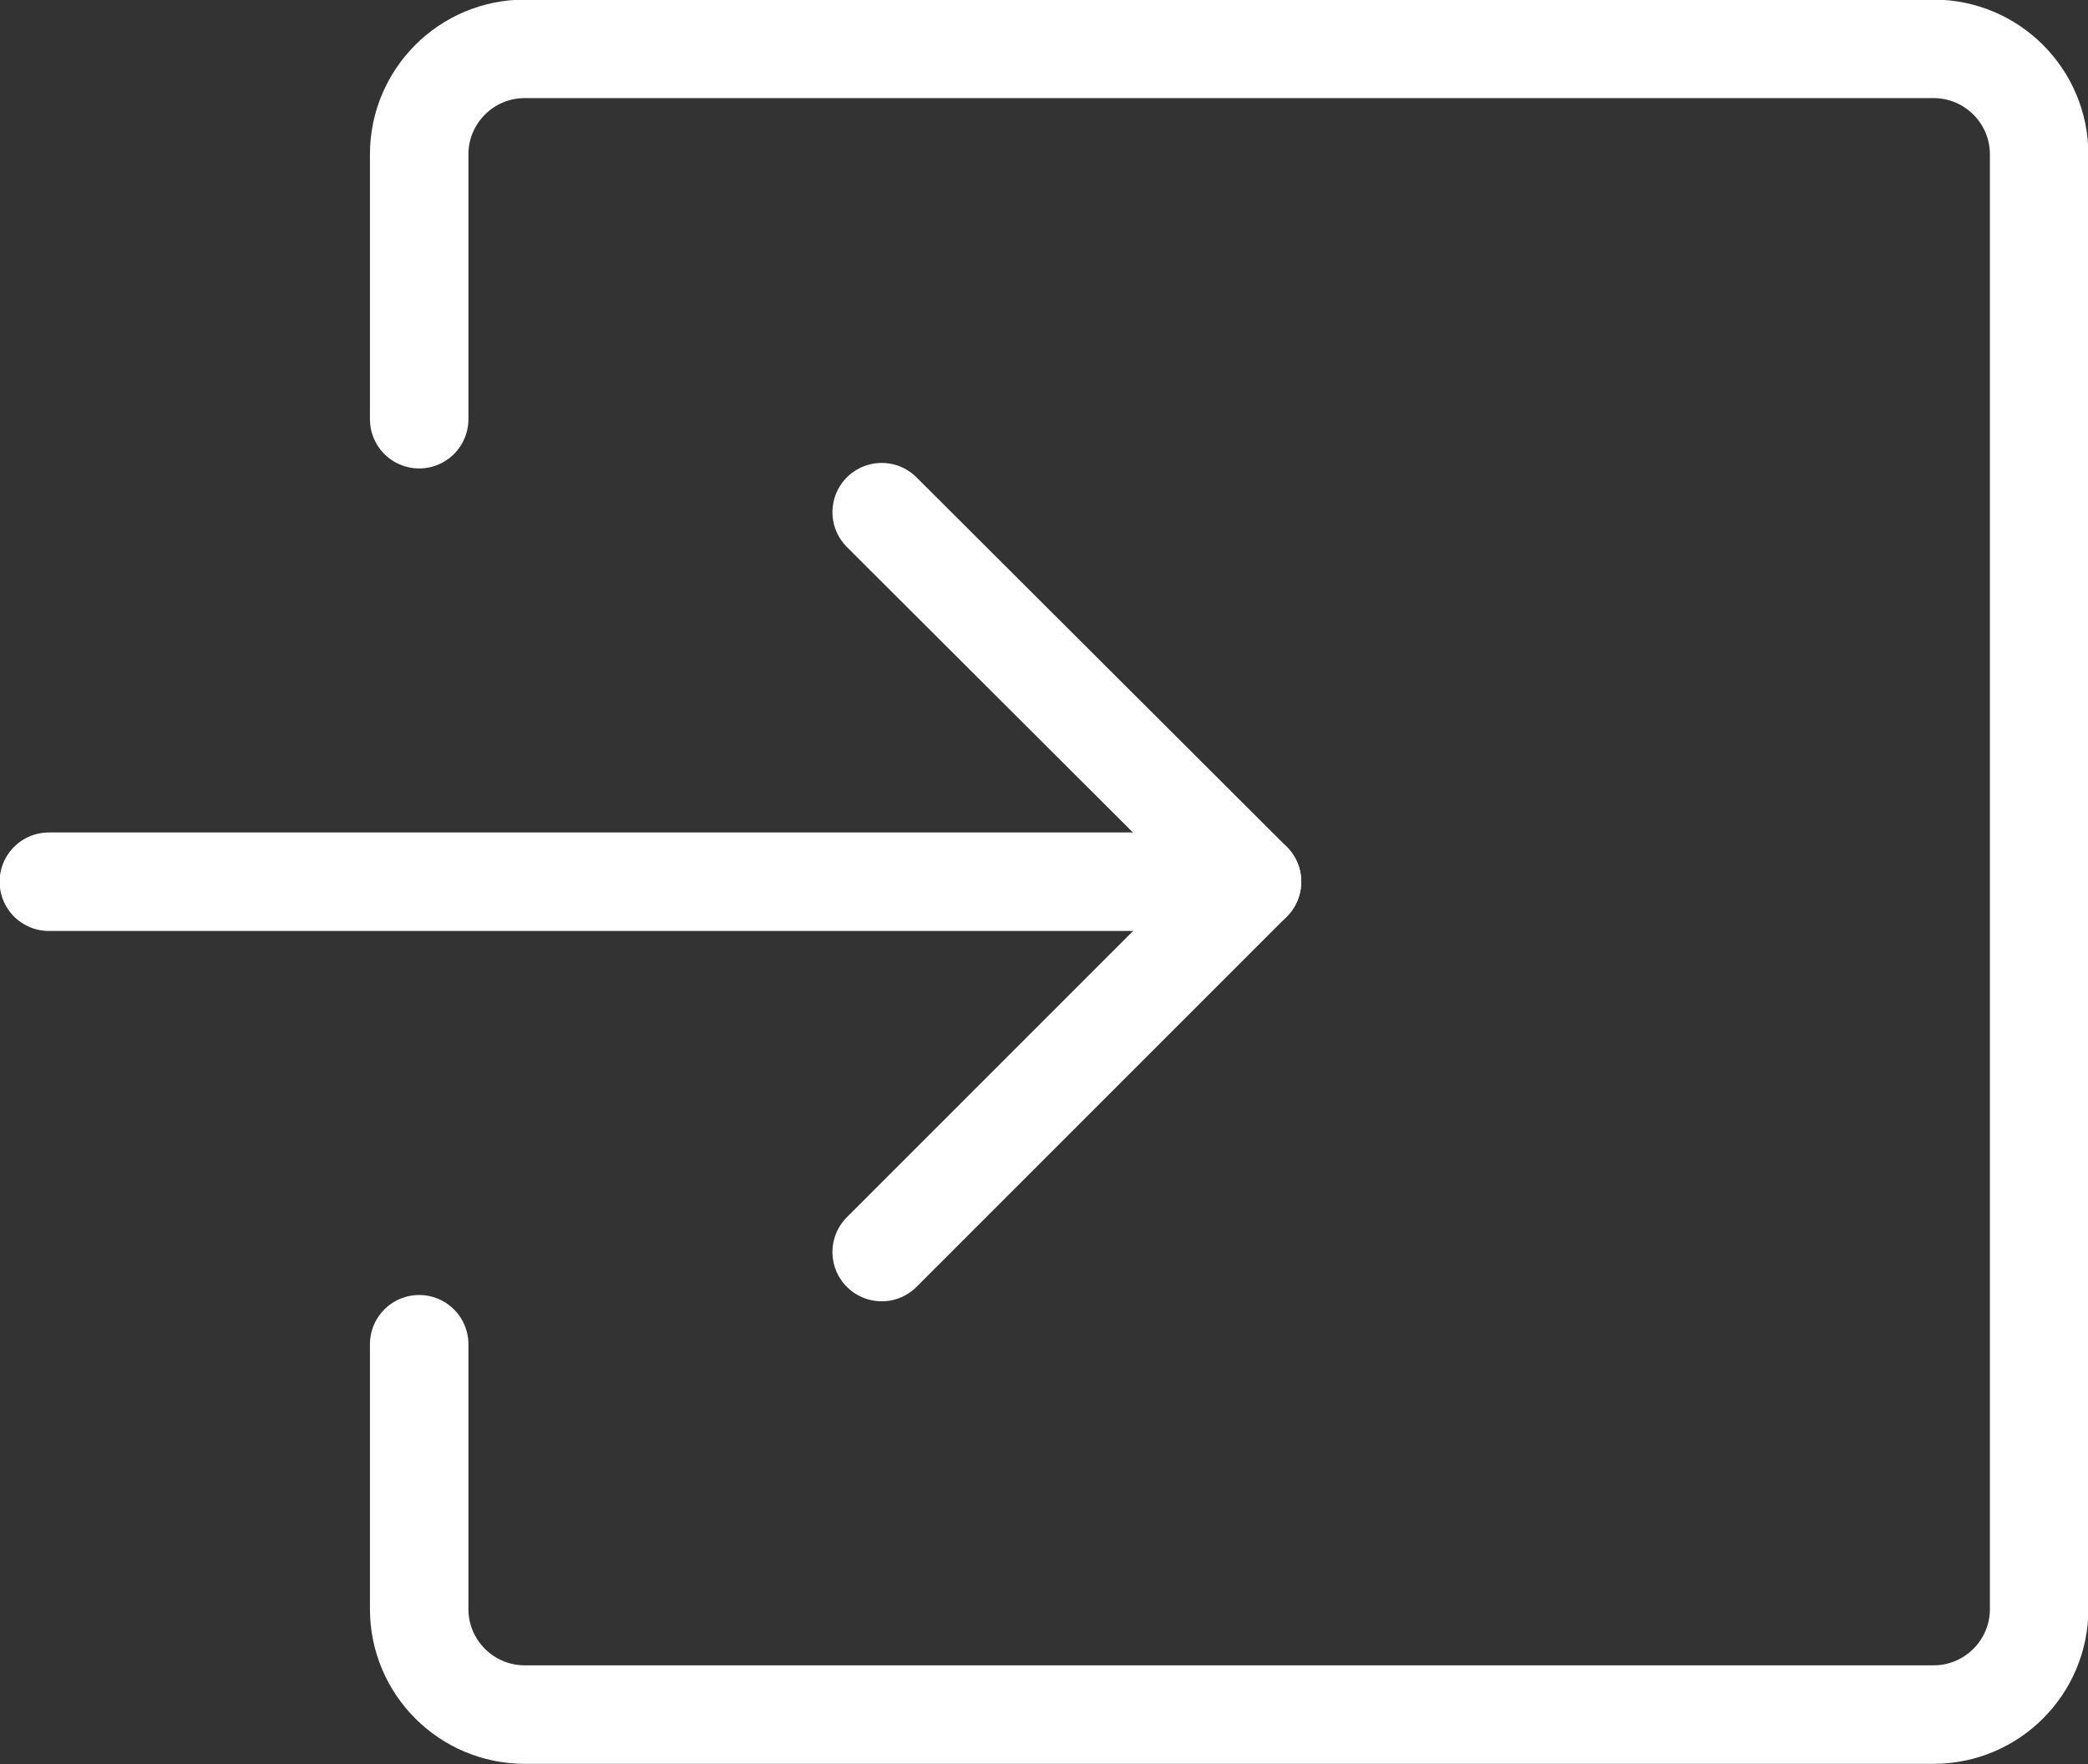
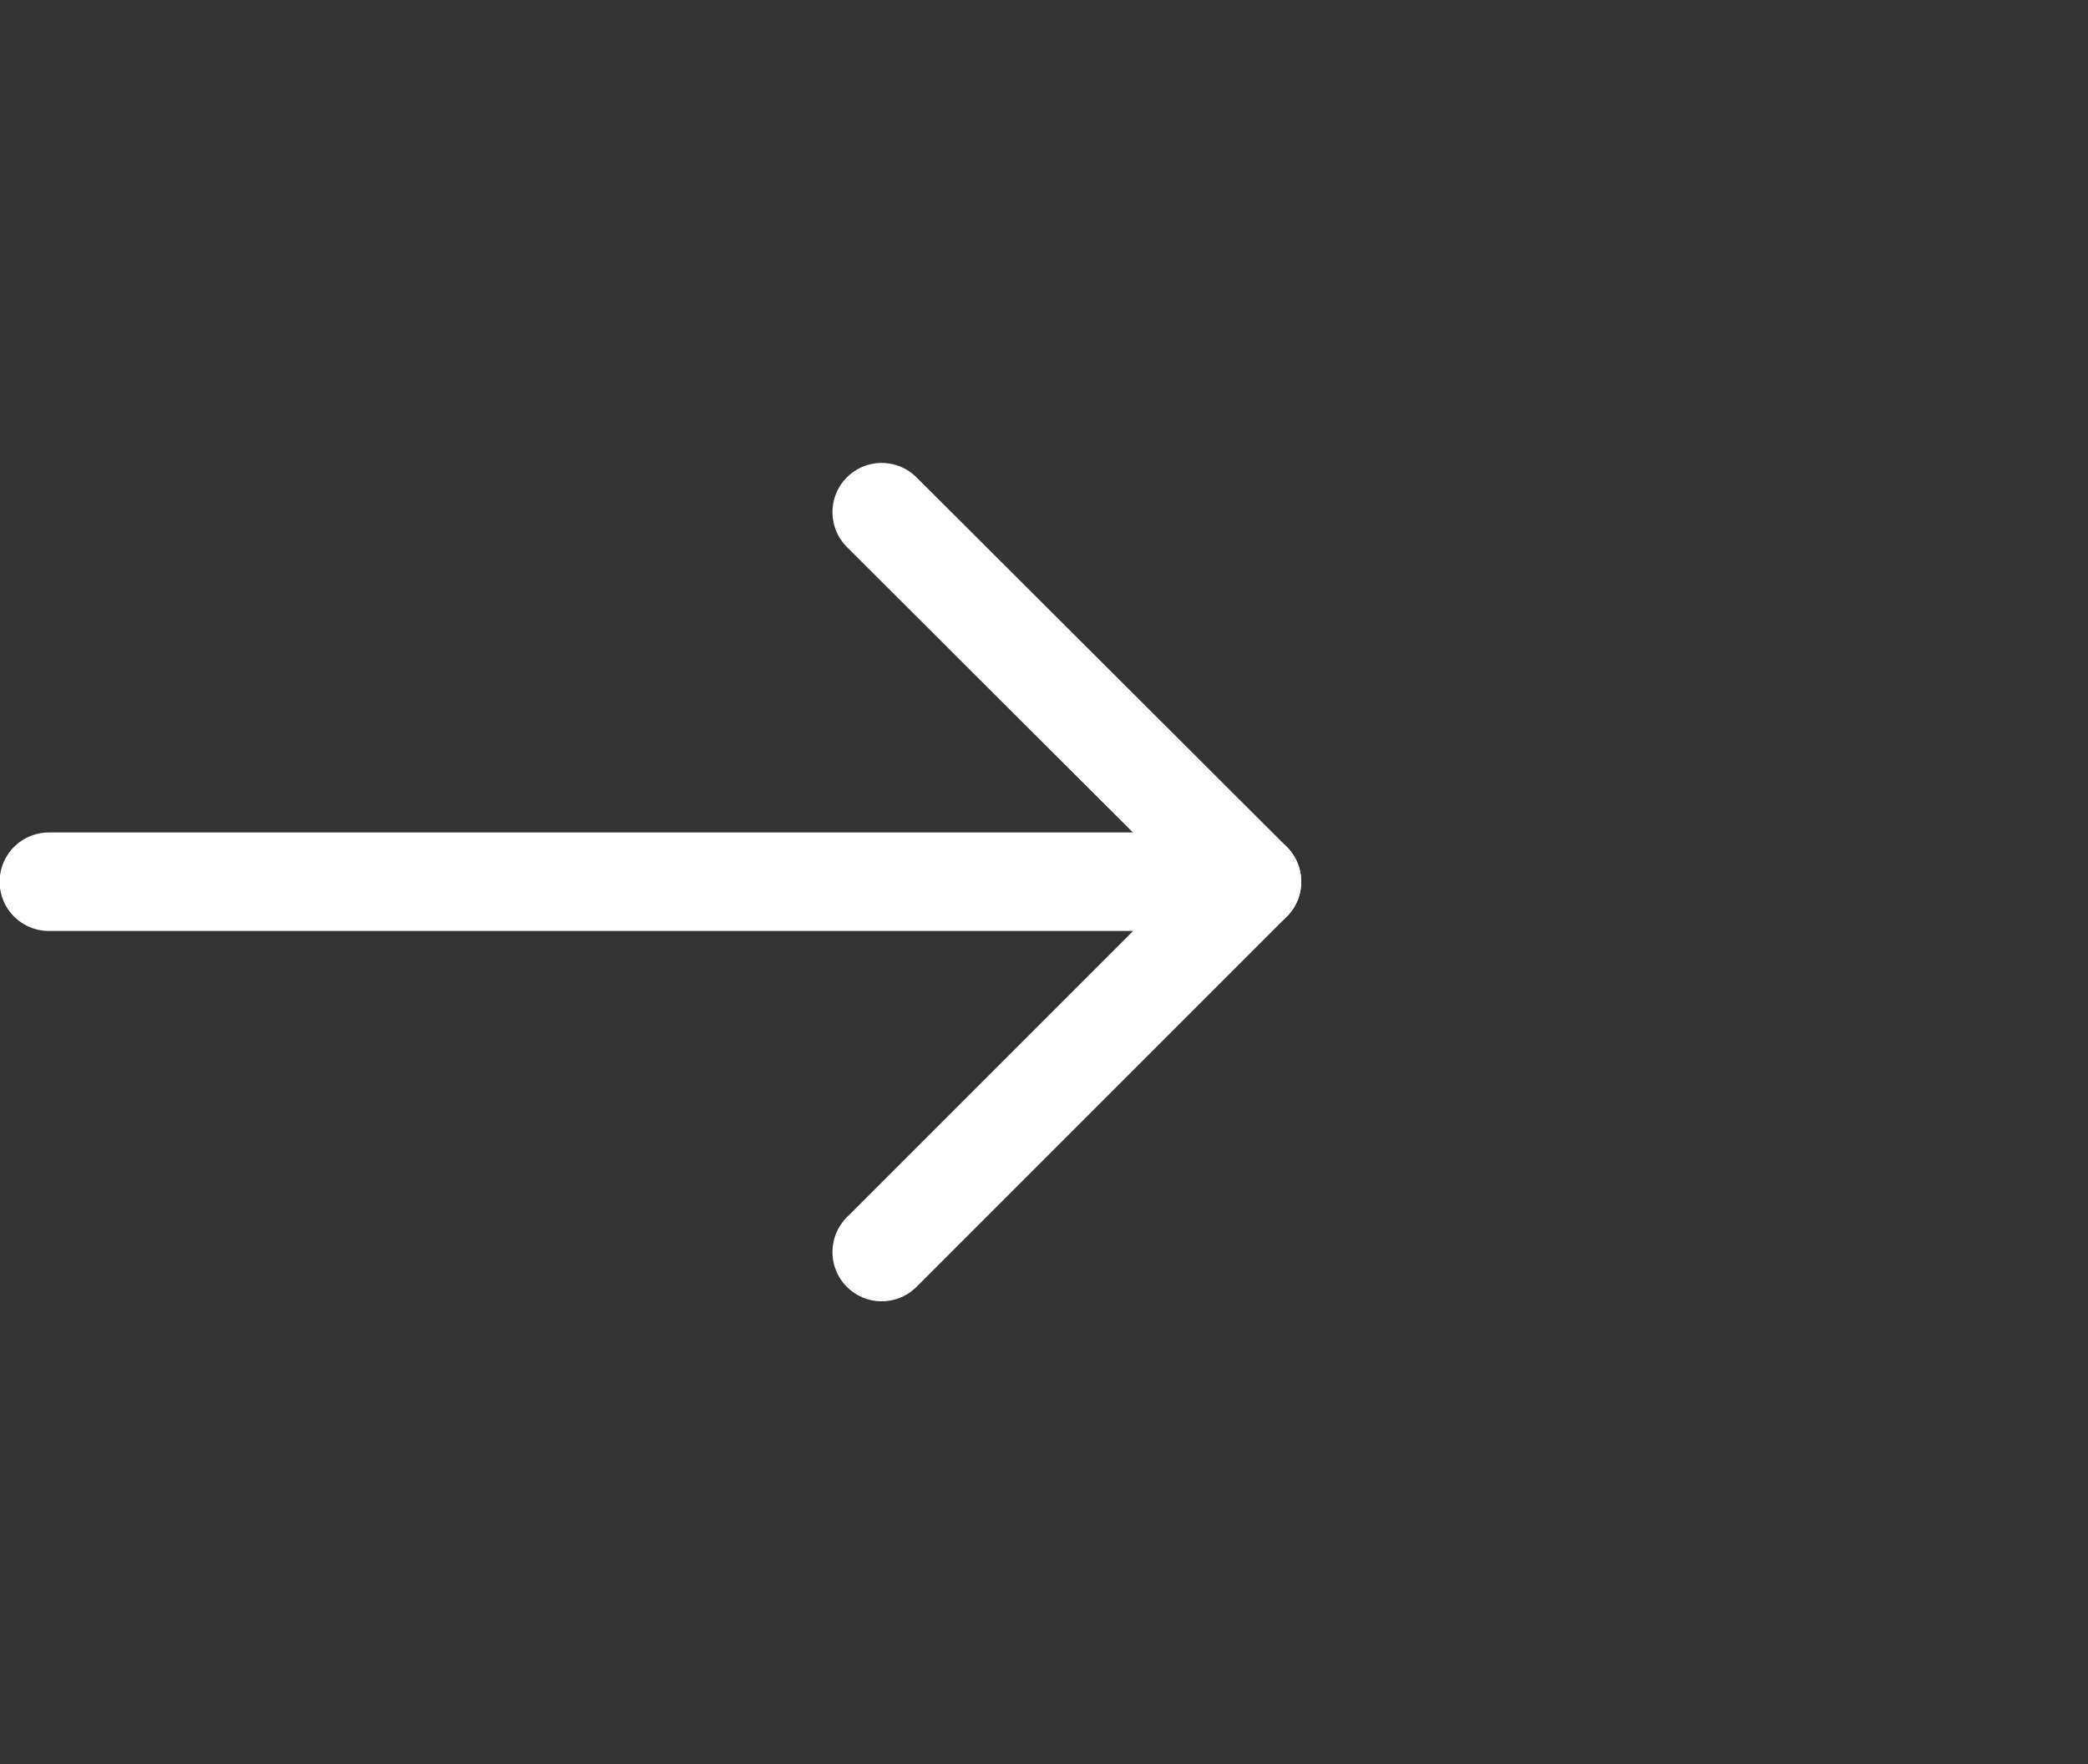
<svg xmlns="http://www.w3.org/2000/svg" version="1.1" id="レイヤー_1" x="0px" y="0px" viewBox="0 0 26.5 22.39" style="enable-background:new 0 0 26.5 22.39;" xml:space="preserve">
  <rect x="0" y="0" width="26.5" height="22.39" fill="#333333" stroke="none" />
  <style type="text/css">
	.st0{fill:none;stroke:#FFFFFF;stroke-width:1.25;stroke-linecap:round;stroke-linejoin:round;stroke-miterlimit:10;}
</style>
  <g>
    <g>
      <polyline class="st0" points="11.19,15.89 15.89,11.19 11.19,6.5   " />
      <line class="st0" x1="0.62" y1="11.19" x2="15.89" y2="11.19" />
    </g>
-     <path class="st0" d="M5.32,5.32V1.96c0-0.74,0.6-1.34,1.34-1.34h17.88c0.74,0,1.34,0.6,1.34,1.34v18.46c0,0.74-0.6,1.34-1.34,1.34   H6.66c-0.74,0-1.34-0.6-1.34-1.34v-3.36" />
  </g>
</svg>